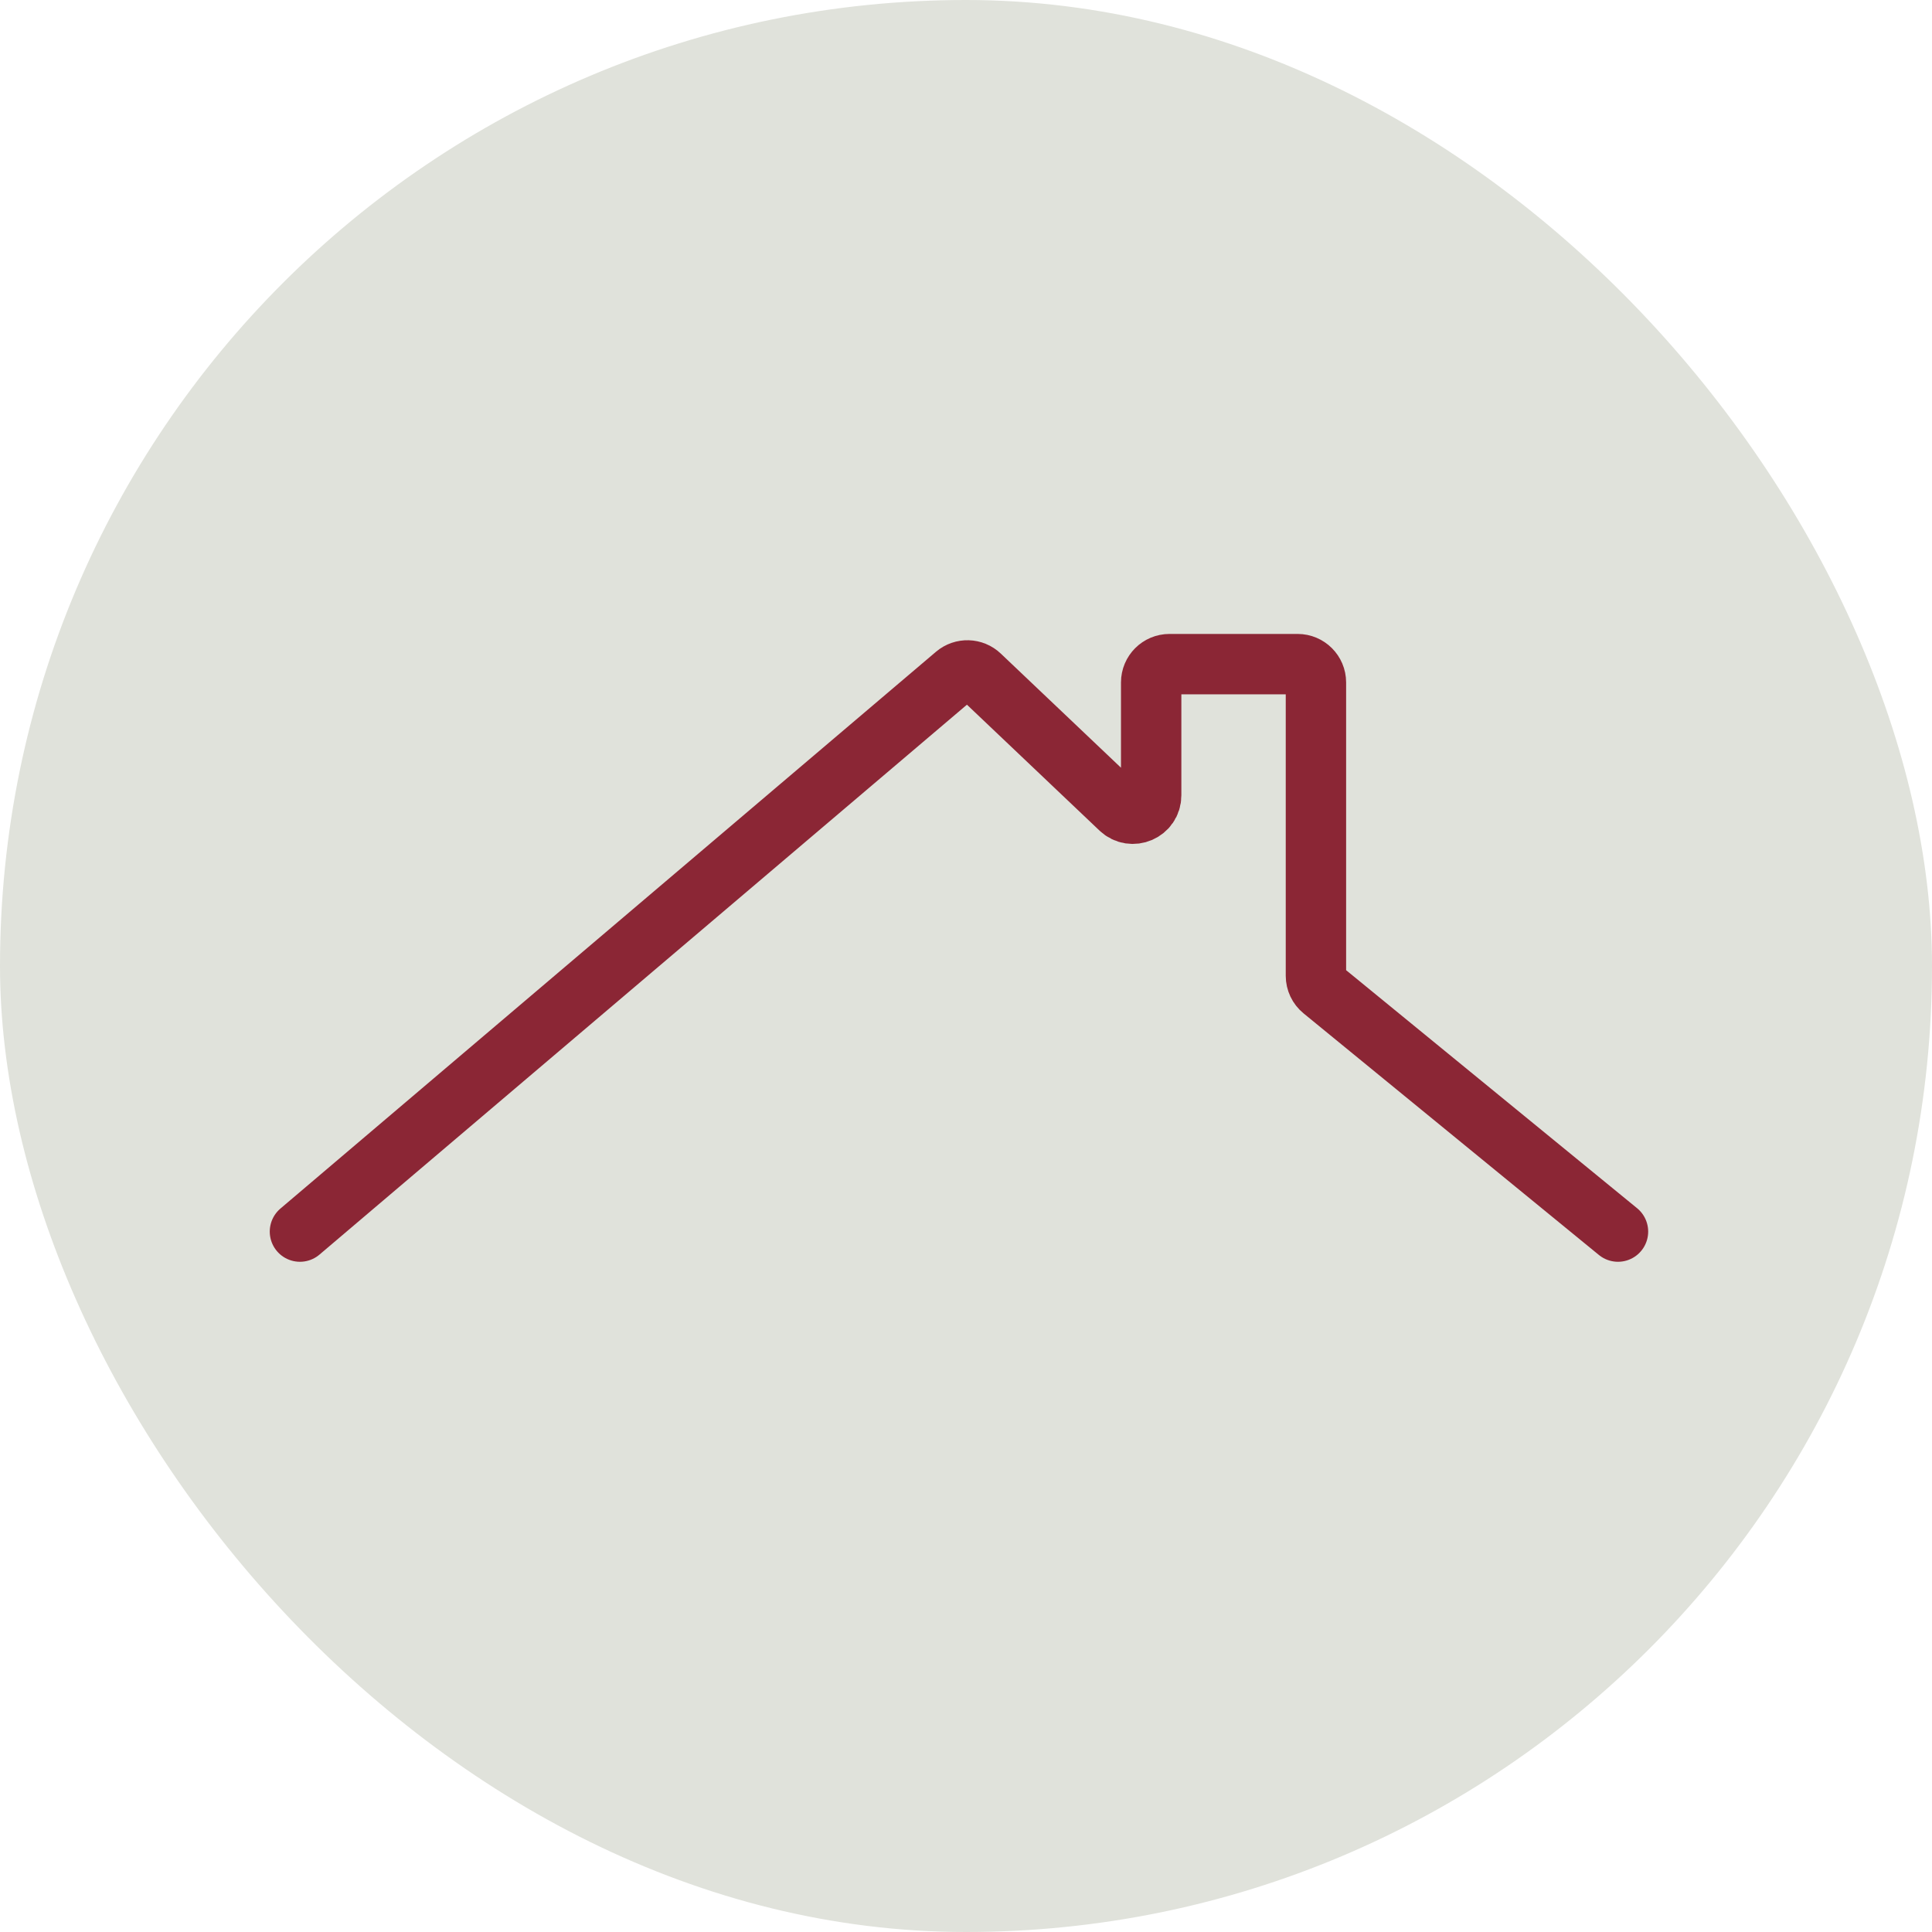
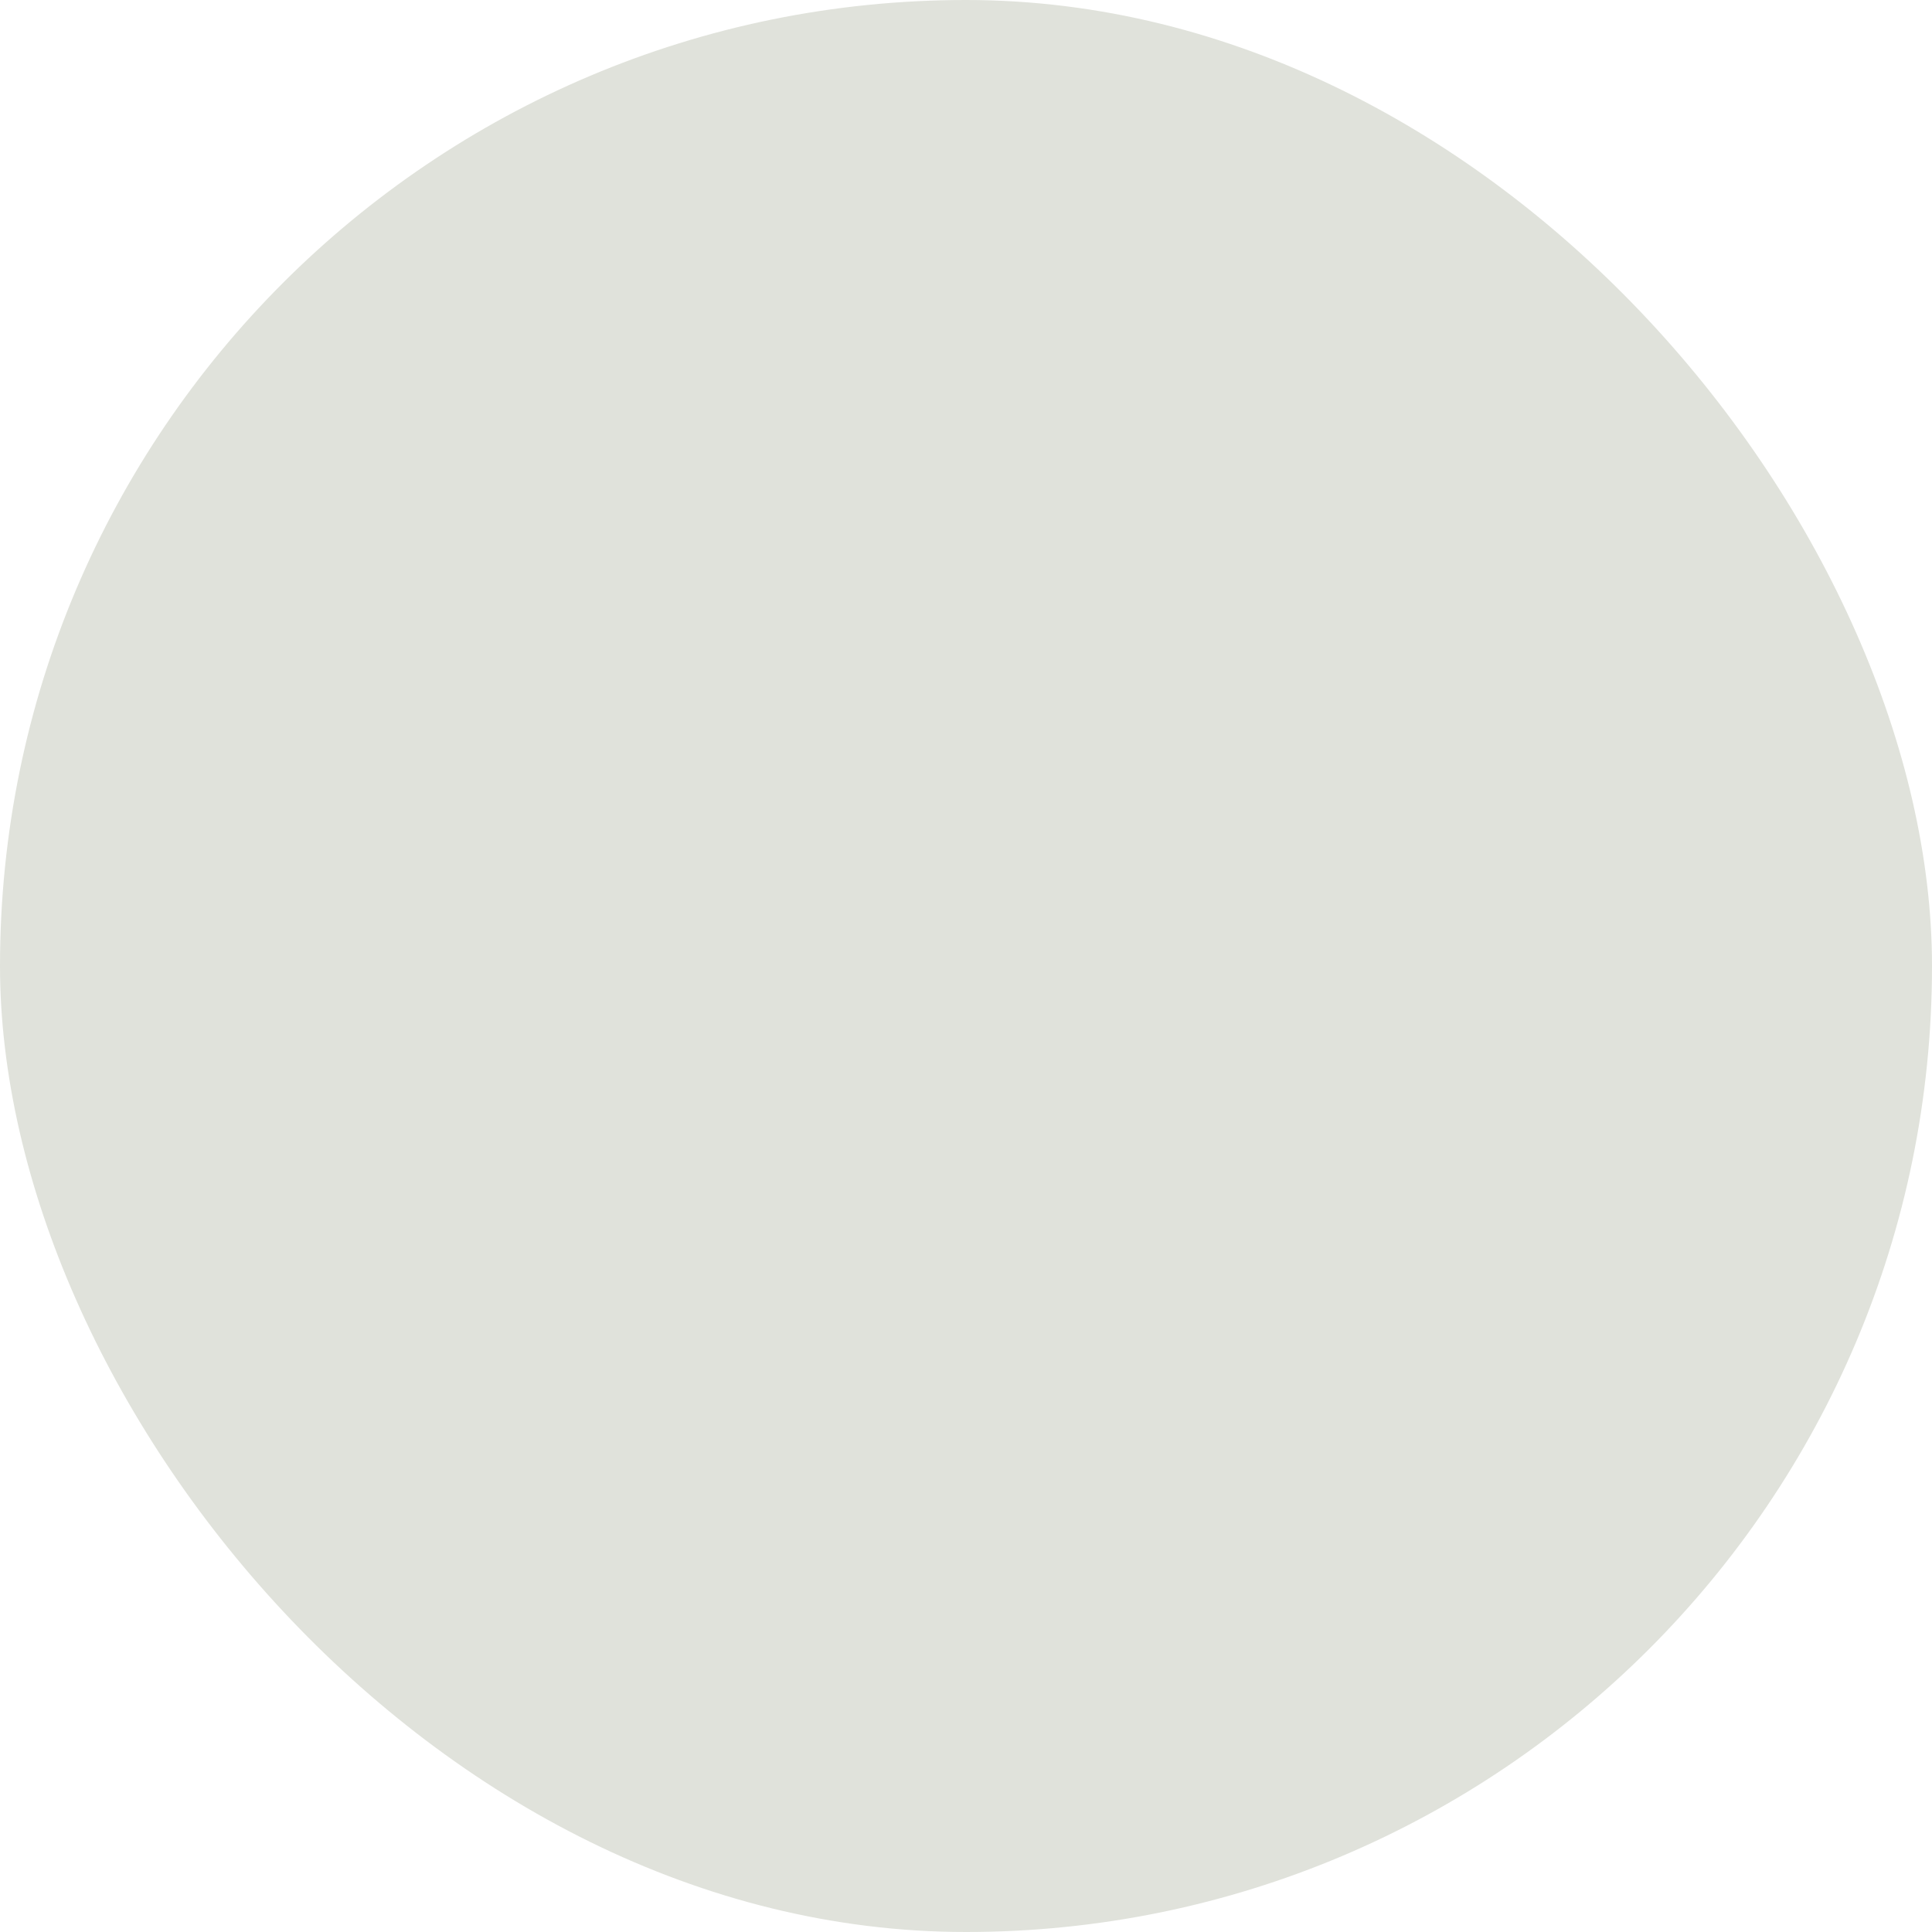
<svg xmlns="http://www.w3.org/2000/svg" version="1.1" width="32" height="32">
  <svg width="32" height="32" viewBox="0 0 32 32" fill="none">
    <rect width="32" height="32" rx="16" fill="#E0E2DB" />
-     <path d="M4.968 20.399L15.827 11.176C15.945 11.076 16.12 11.081 16.232 11.188L18.555 13.394C18.748 13.578 19.067 13.441 19.067 13.174V11.303C19.067 11.136 19.203 11 19.37 11H21.493C21.66 11 21.796 11.136 21.796 11.303V16.163C21.796 16.253 21.837 16.34 21.907 16.397L26.799 20.399" stroke="#8B2635" stroke-linecap="round" />
  </svg>
  <style>@media (prefers-color-scheme: light) { :root { filter: none; } } </style>
</svg>